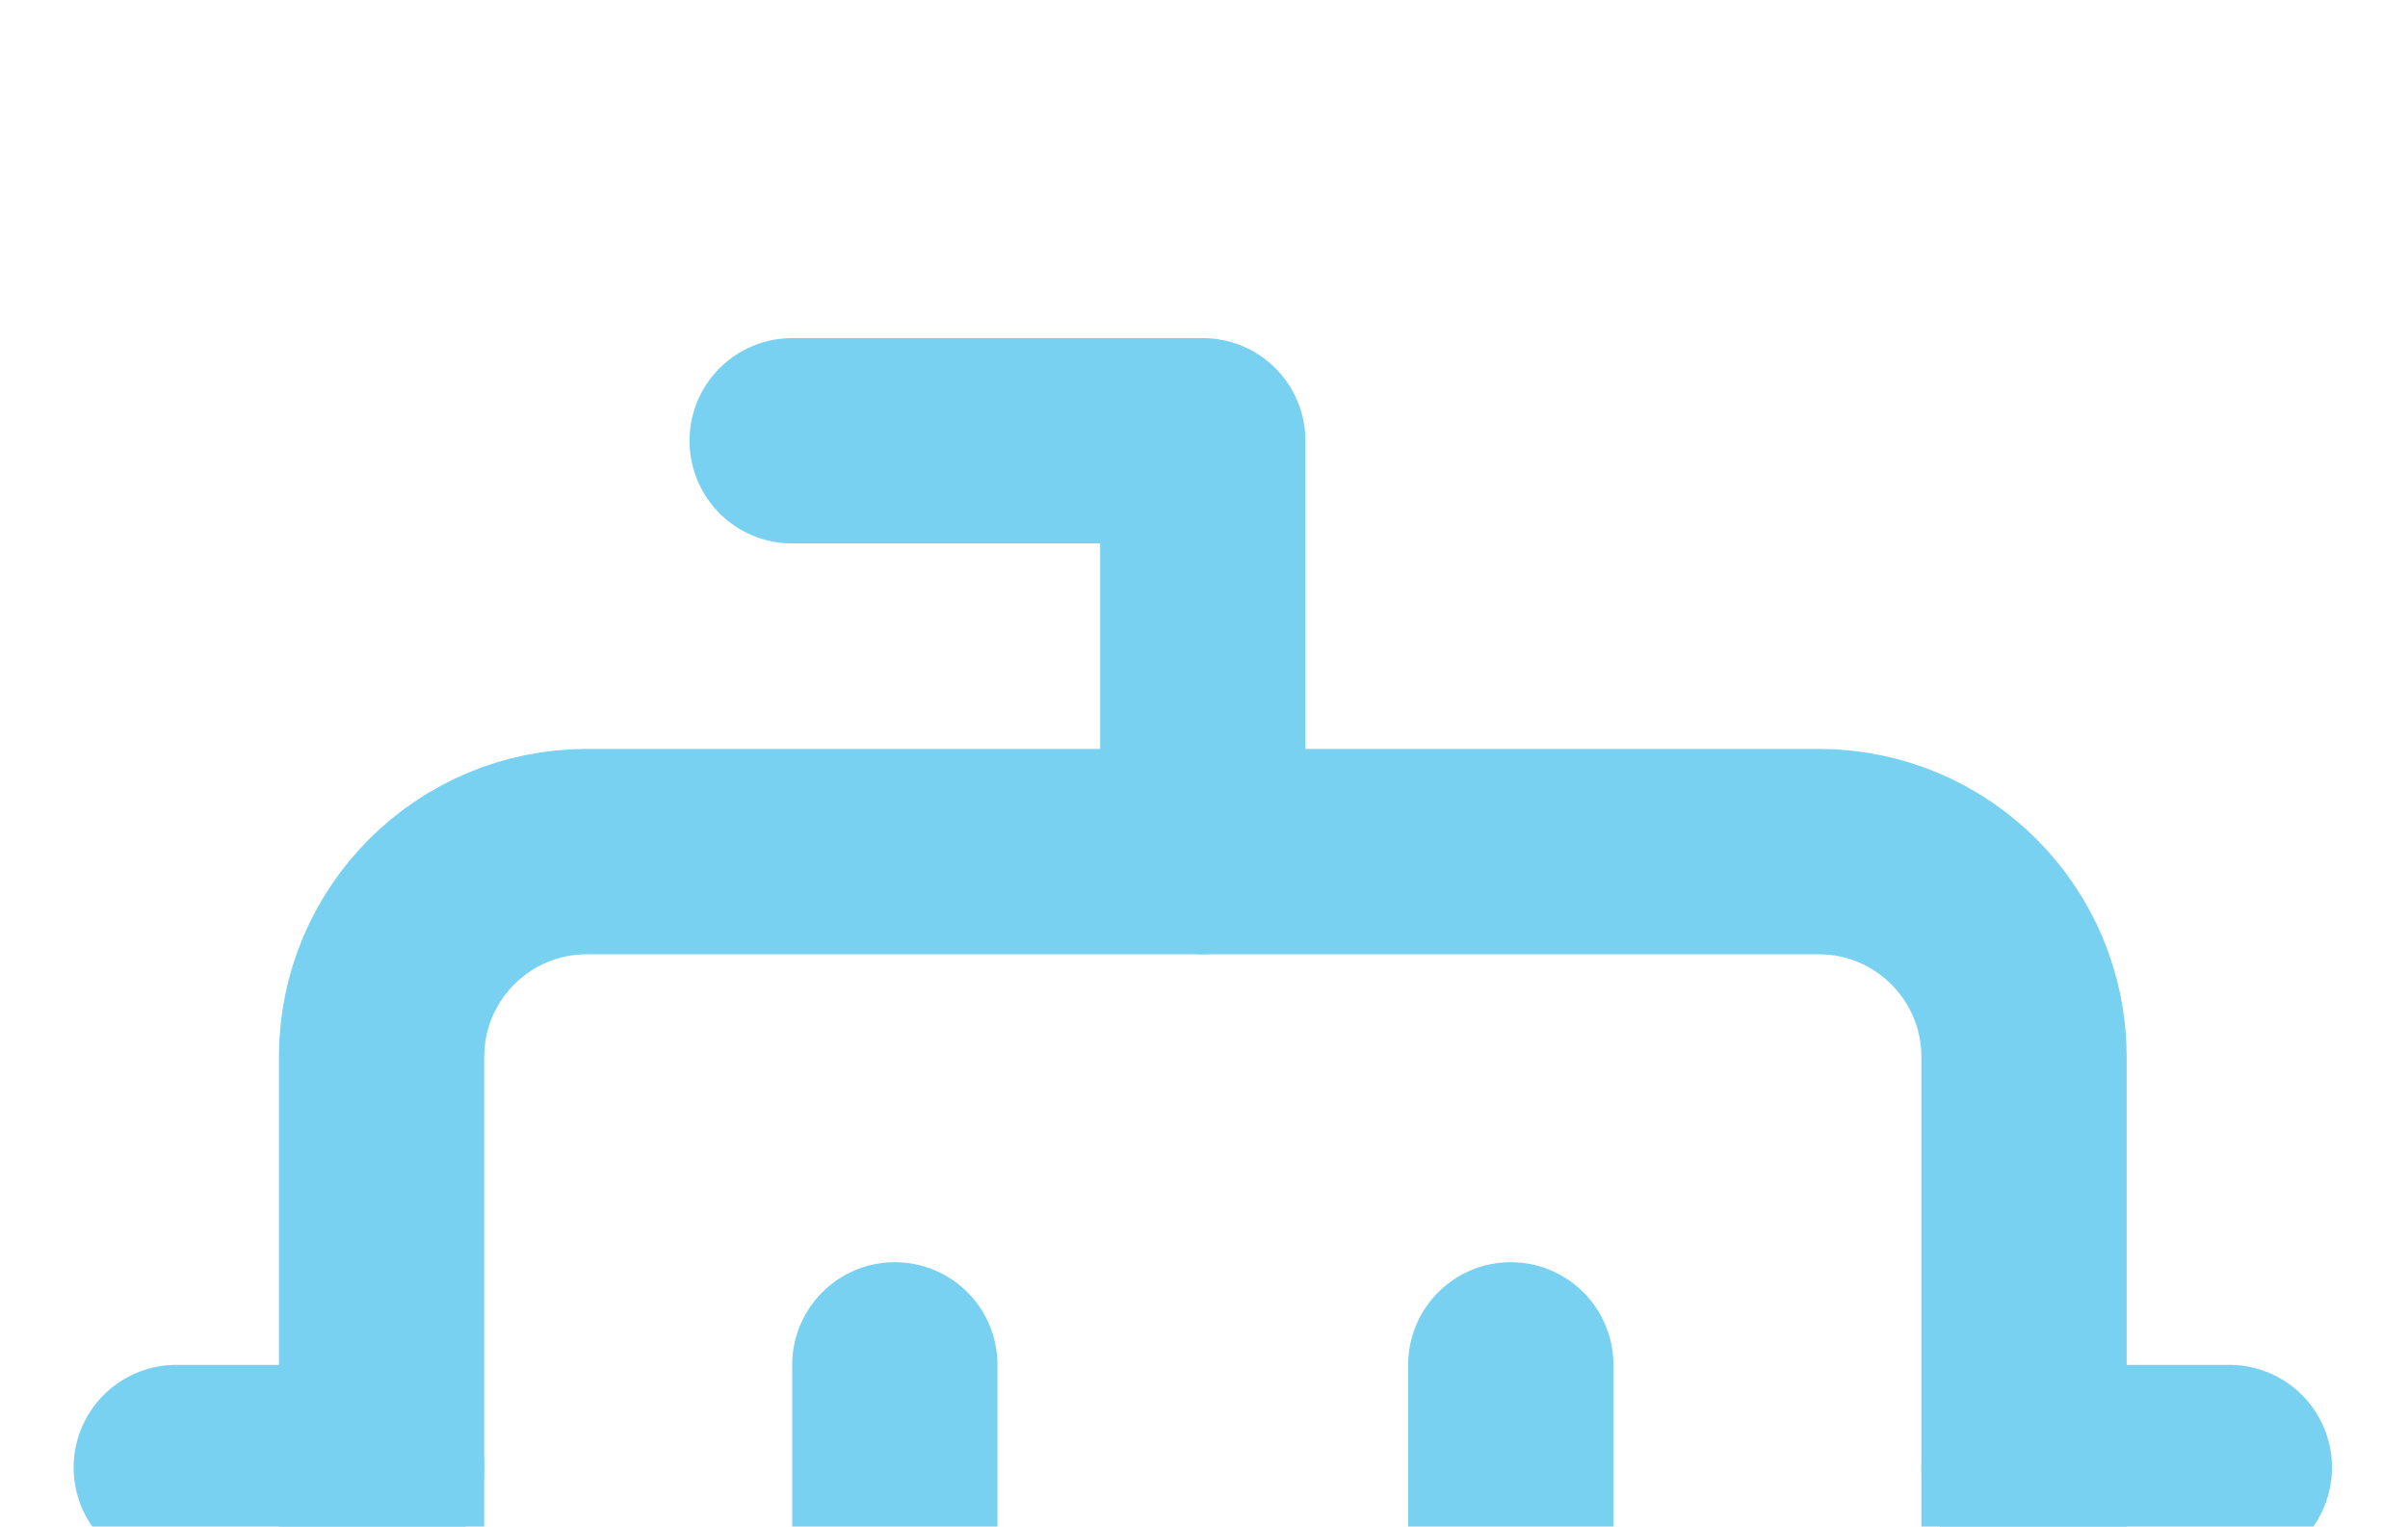
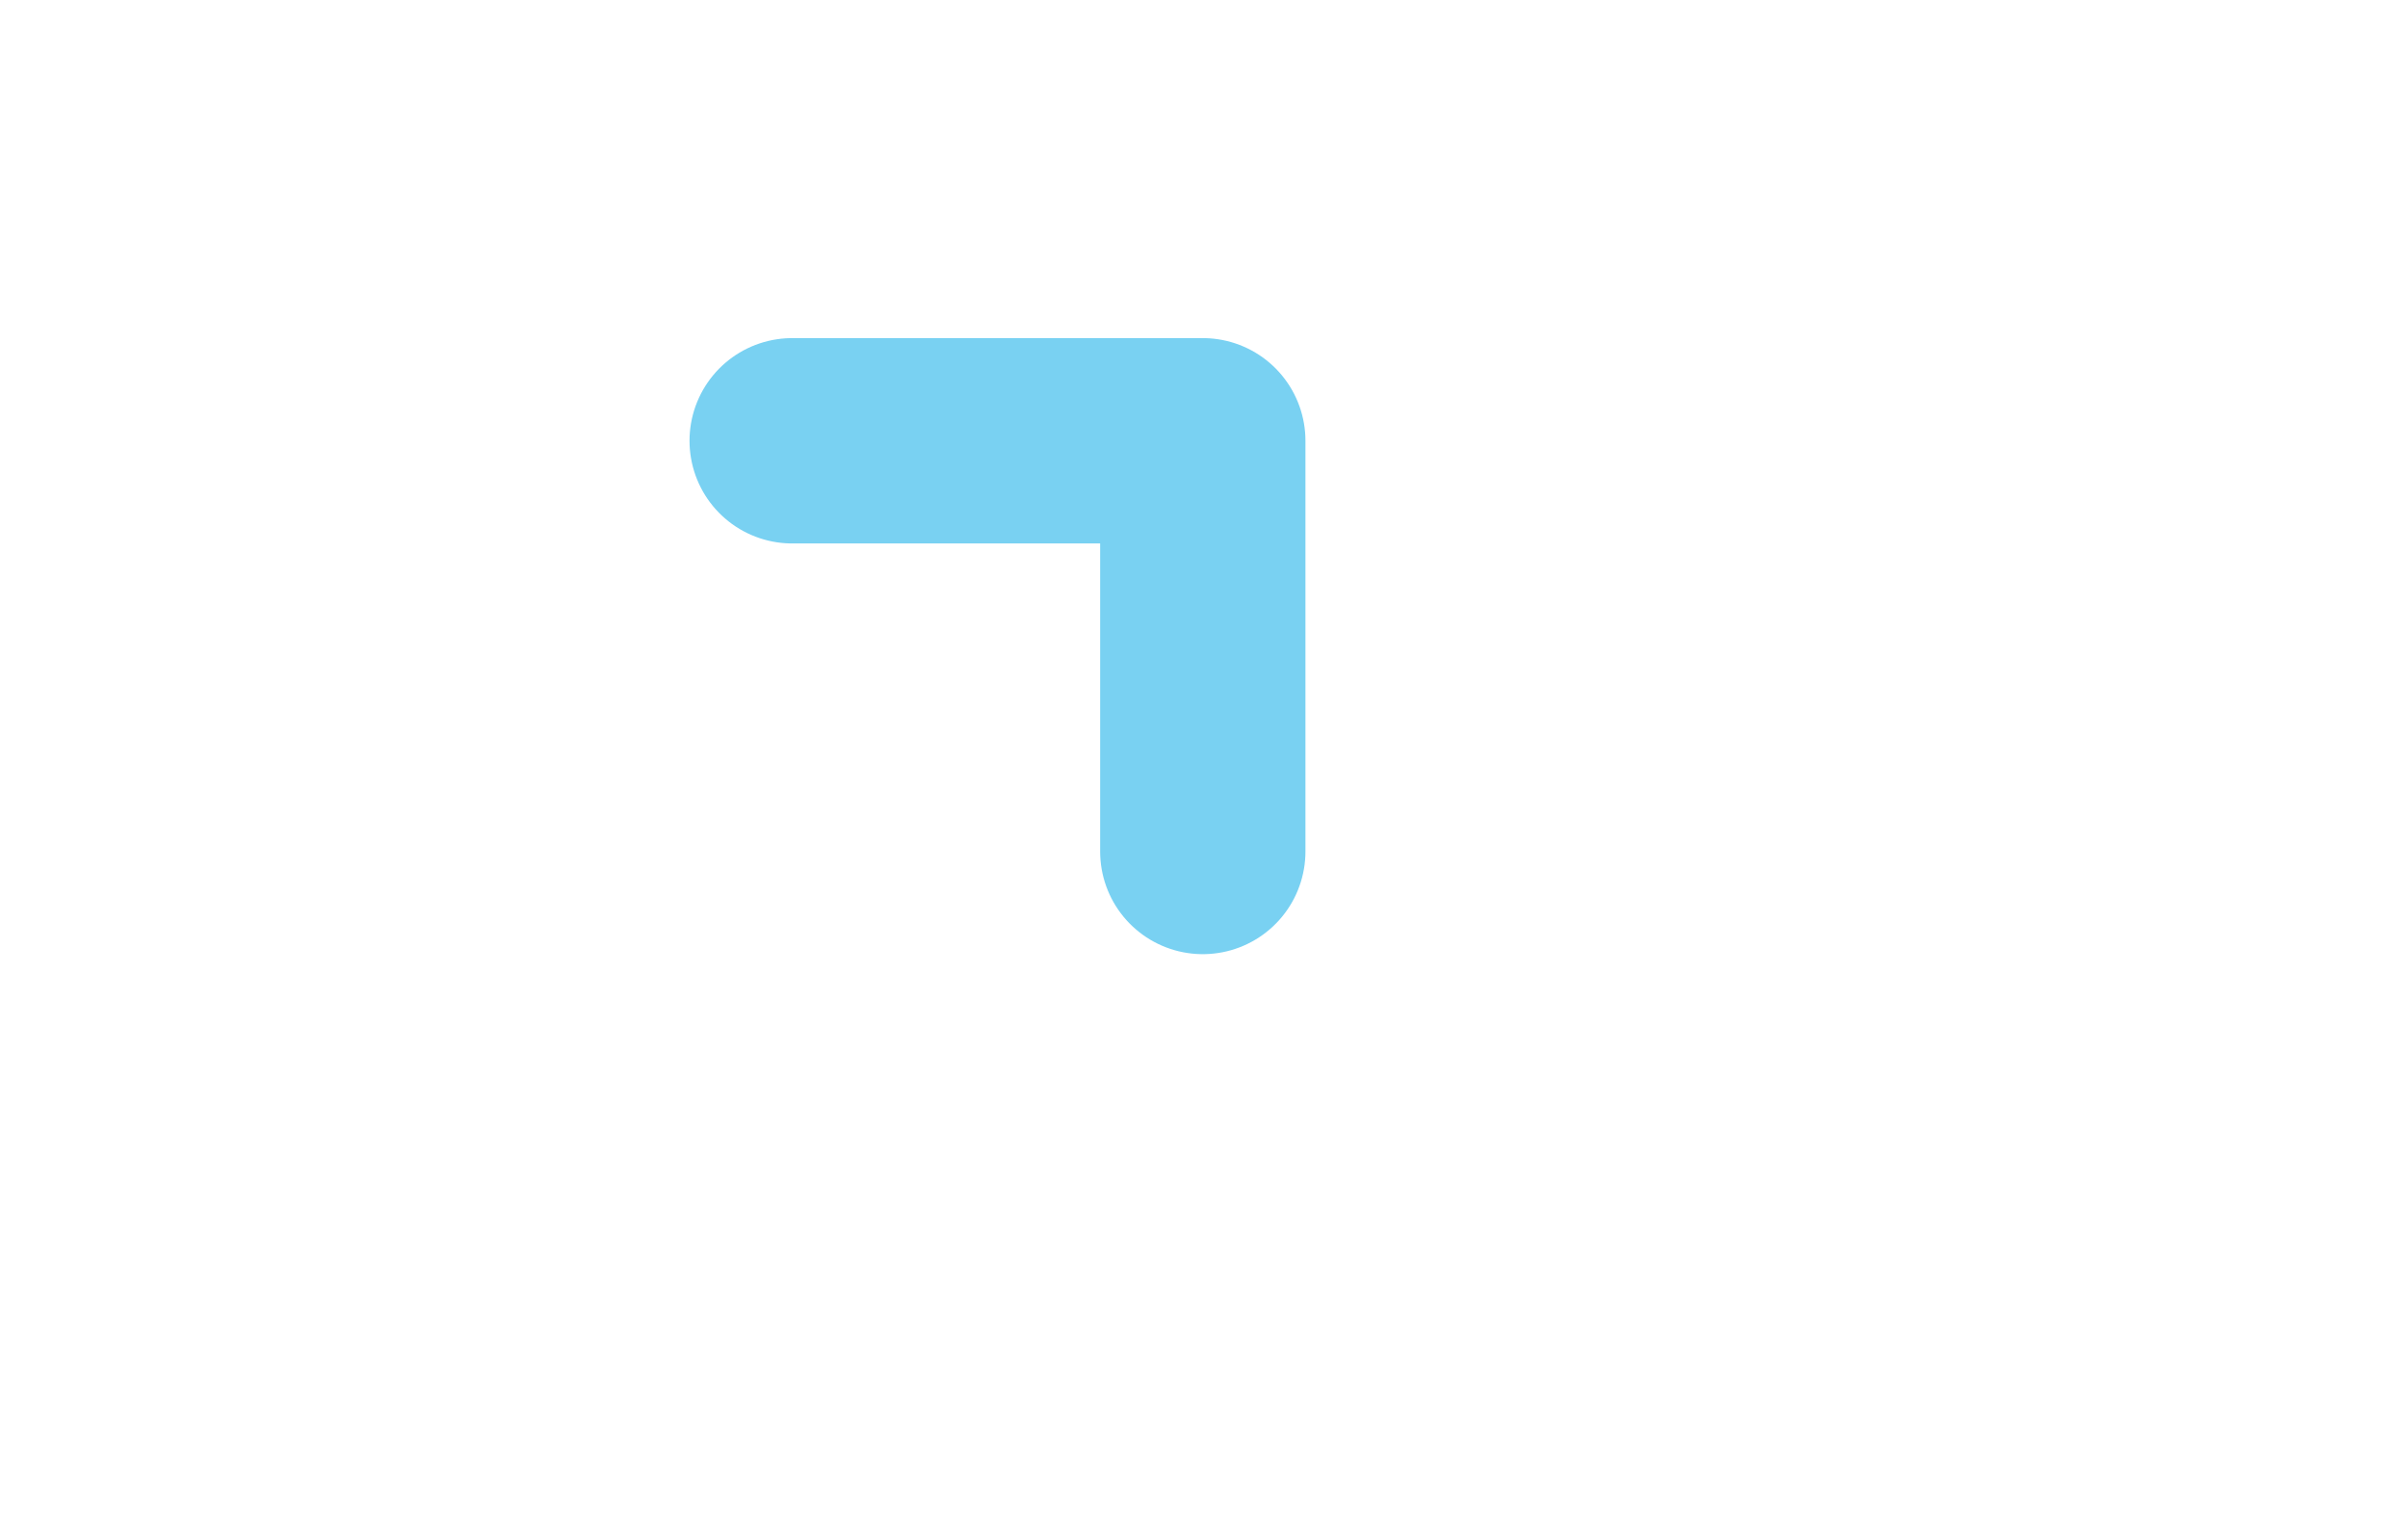
<svg xmlns="http://www.w3.org/2000/svg" width="284" height="180" viewBox="0 0 284 180" fill="none">
  <path d="M141.857 100.402V51.974H93.429" stroke="#79D1F2" stroke-width="24.214" stroke-linecap="round" stroke-linejoin="round" />
-   <path d="M214.501 100.416H69.217C55.844 100.416 45.003 111.257 45.003 124.63V221.486C45.003 234.859 55.844 245.7 69.217 245.7H214.501C227.874 245.7 238.715 234.859 238.715 221.486V124.63C238.715 111.257 227.874 100.416 214.501 100.416Z" stroke="#79D1F2" stroke-width="24.214" stroke-linecap="round" stroke-linejoin="round" />
-   <path d="M20.79 173.045H45.004M238.716 173.045H262.93M178.181 160.938V185.152M105.539 160.938V185.152" stroke="#79D1F2" stroke-width="24.214" stroke-linecap="round" stroke-linejoin="round" />
</svg>